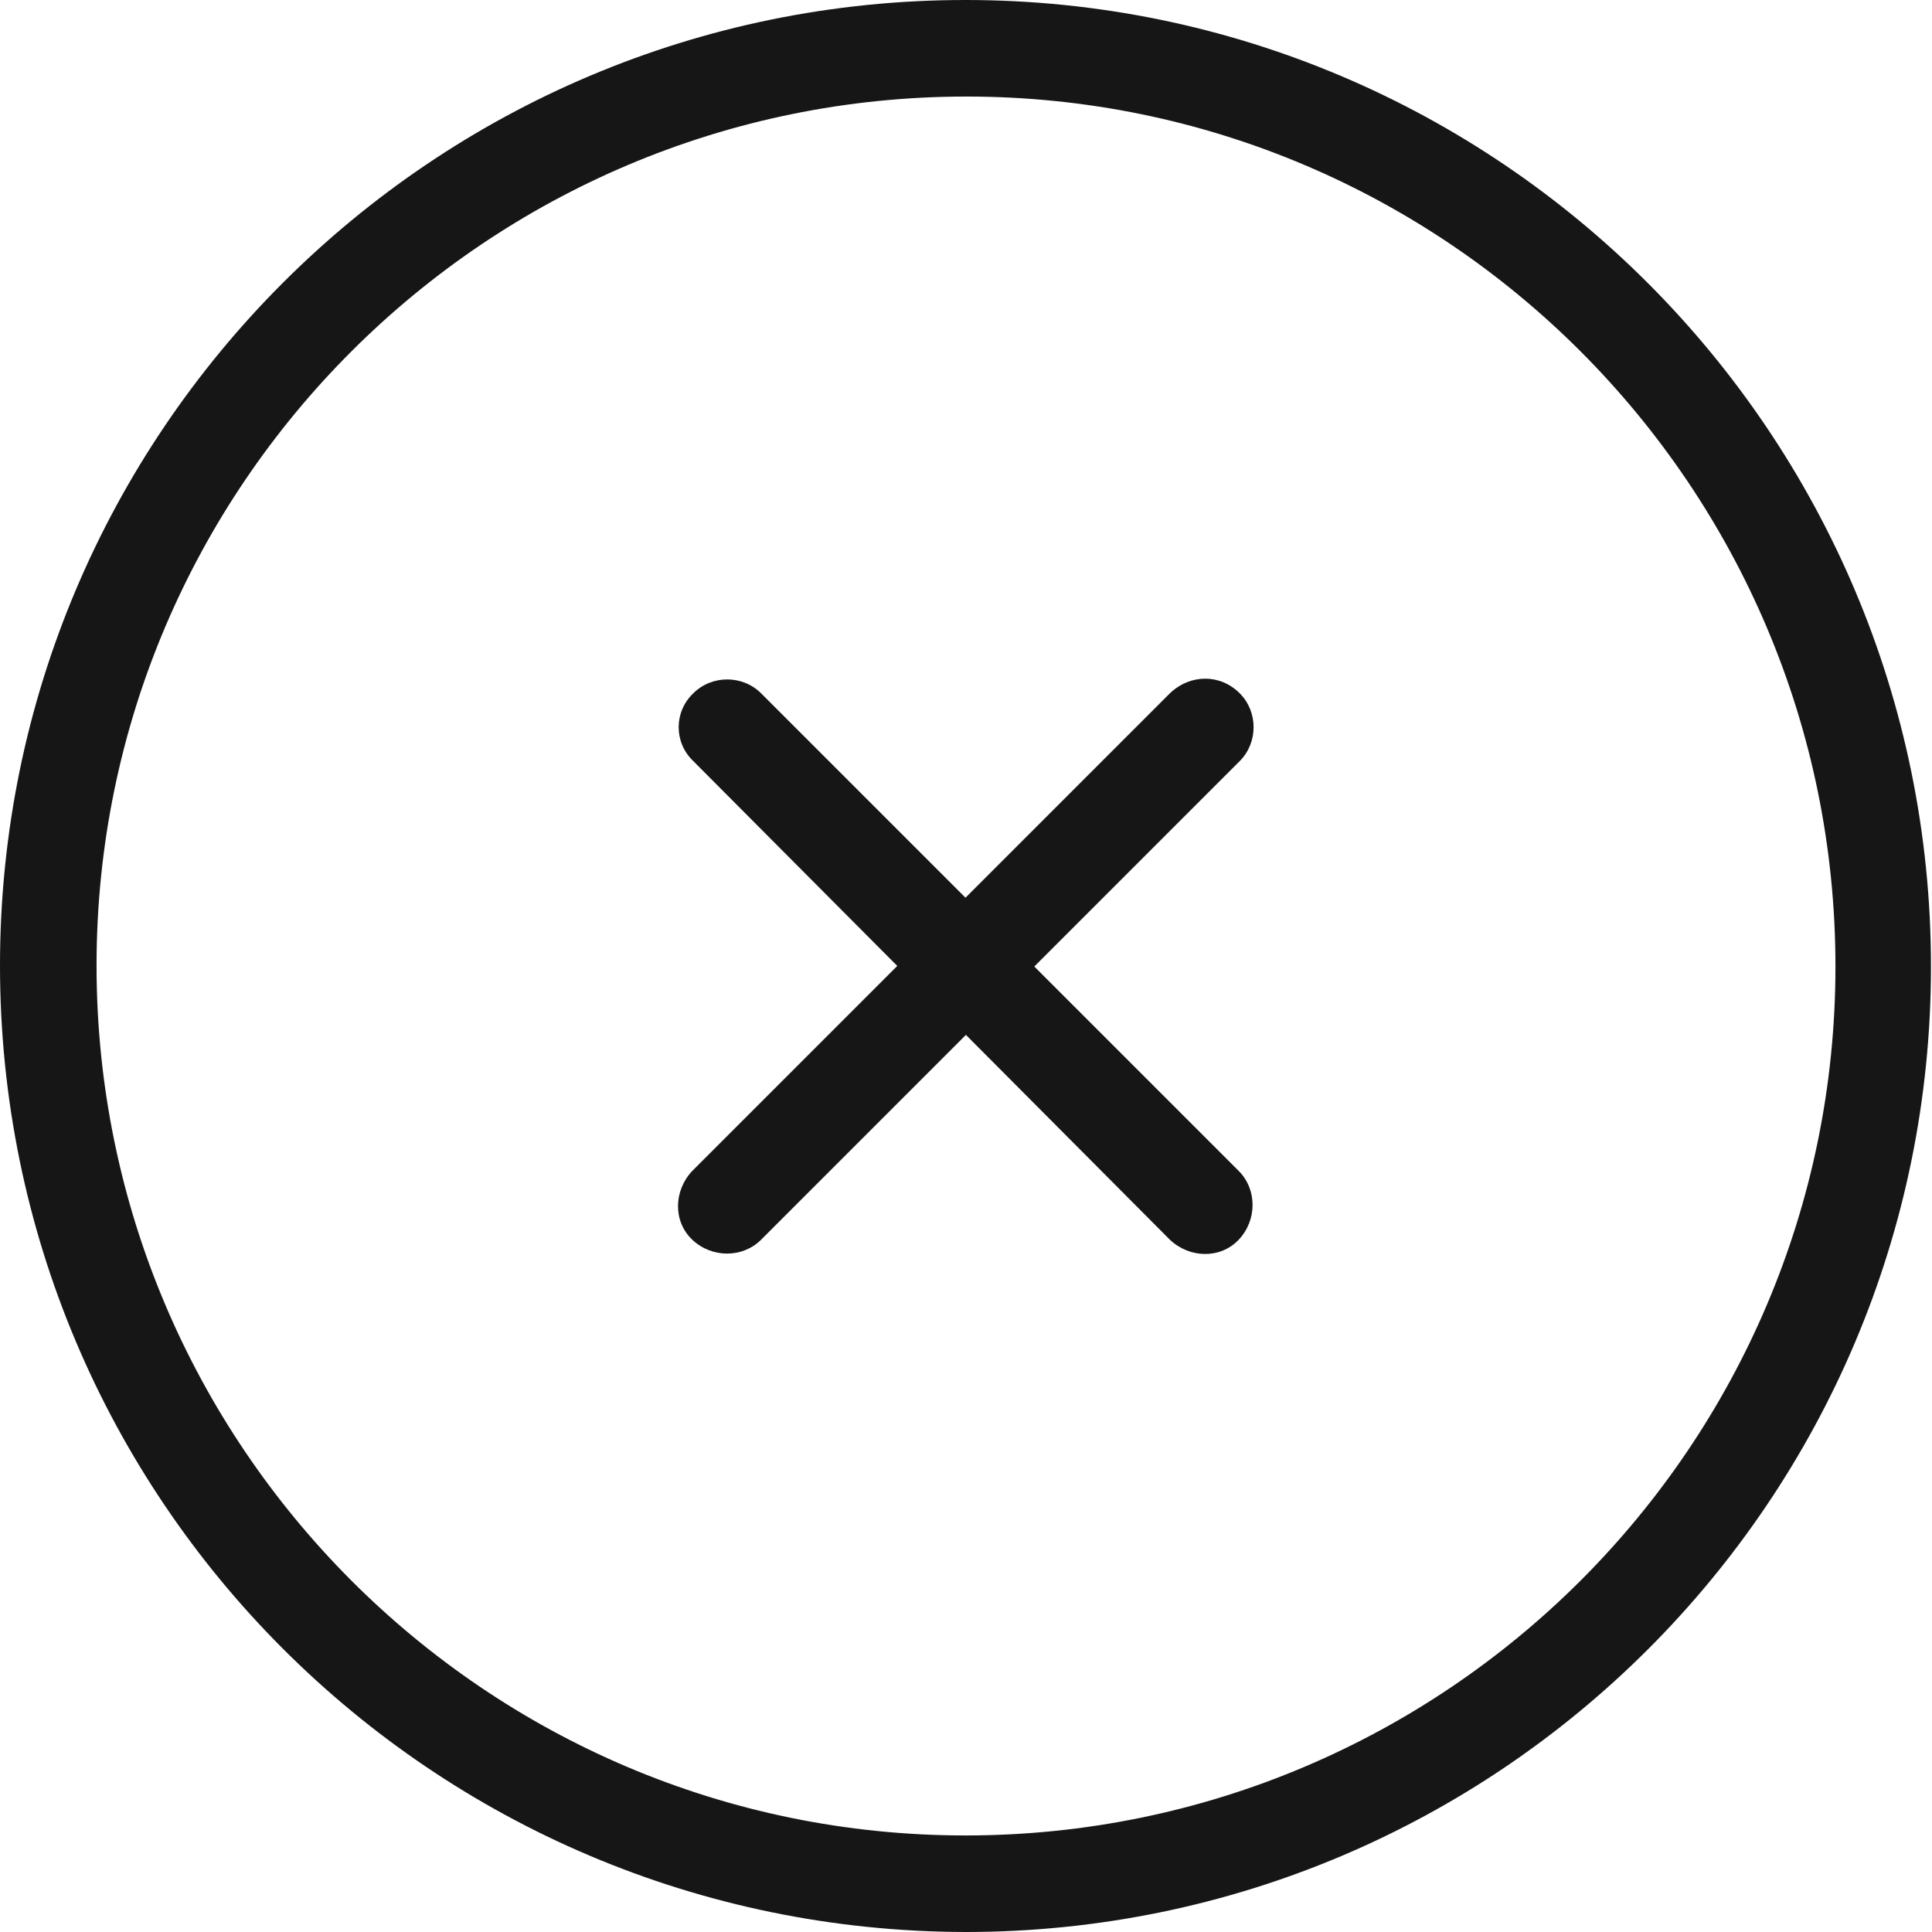
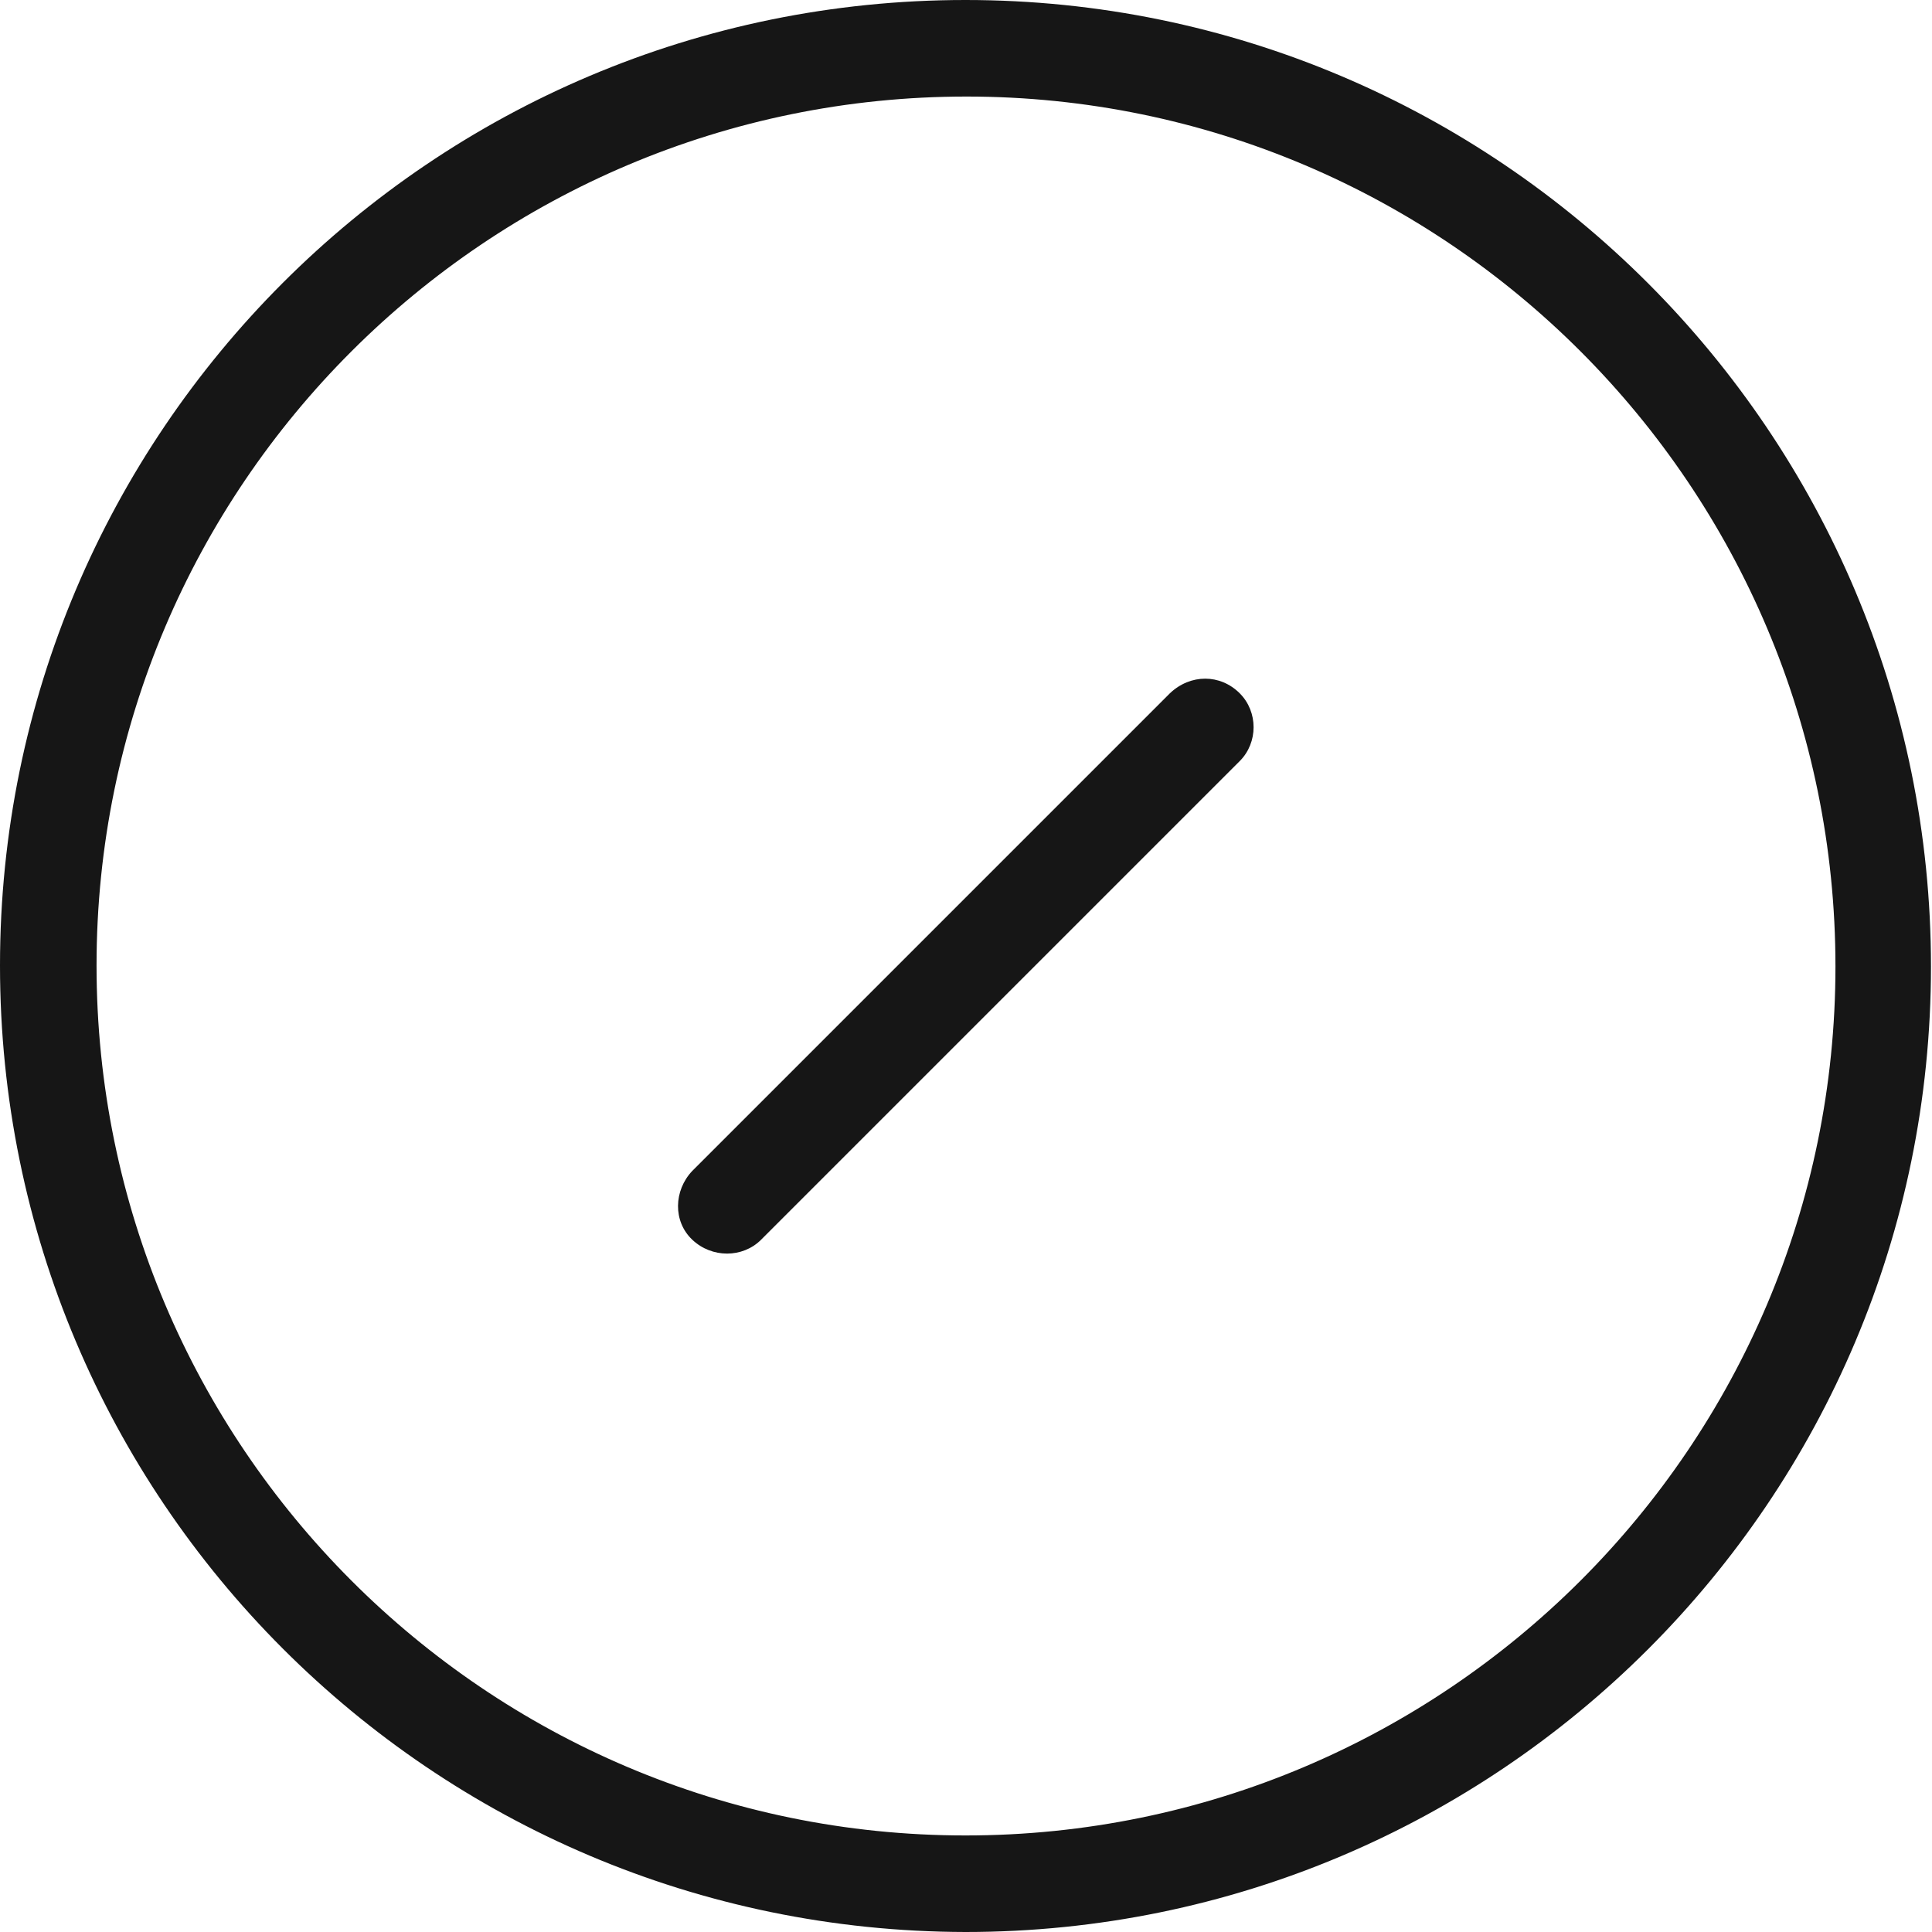
<svg xmlns="http://www.w3.org/2000/svg" id="Layer_1" version="1.1" viewBox="0 0 18.81 18.81">
  <defs>
    <style>
      .st0 {
        fill: #161616;
        fill-rule: evenodd;
      }
    </style>
  </defs>
  <g id="close">
    <g id="Group_580">
      <path id="Path_1171" class="st0" d="M12.07,6.75c.18.18.18.48,0,.66h0l-4.66,4.66c-.18.18-.48.18-.67,0s-.18-.48,0-.67h0l4.65-4.65c.2-.19.49-.19.68,0h0Z" />
    </g>
    <g id="Group_581">
-       <path id="Path_1172" class="st0" d="M6.75,6.75c.18-.18.48-.18.66,0h0l4.65,4.65c.18.18.18.48,0,.67s-.48.18-.67,0h0l-4.64-4.66c-.19-.18-.19-.48,0-.66h0Z" />
-     </g>
+       </g>
    <g id="Group_582">
      <path id="Path_1173" class="st0" d="M9.4,17.87c4.67,0,8.47-3.79,8.47-8.46S14.08.94,9.41.94.94,4.73.94,9.4s3.79,8.47,8.46,8.47h0ZM9.4,18.81c5.19,0,9.4-4.21,9.4-9.4S14.59,0,9.4,0,0,4.21,0,9.4s4.2,9.4,9.4,9.41h0Z" />
    </g>
  </g>
</svg>